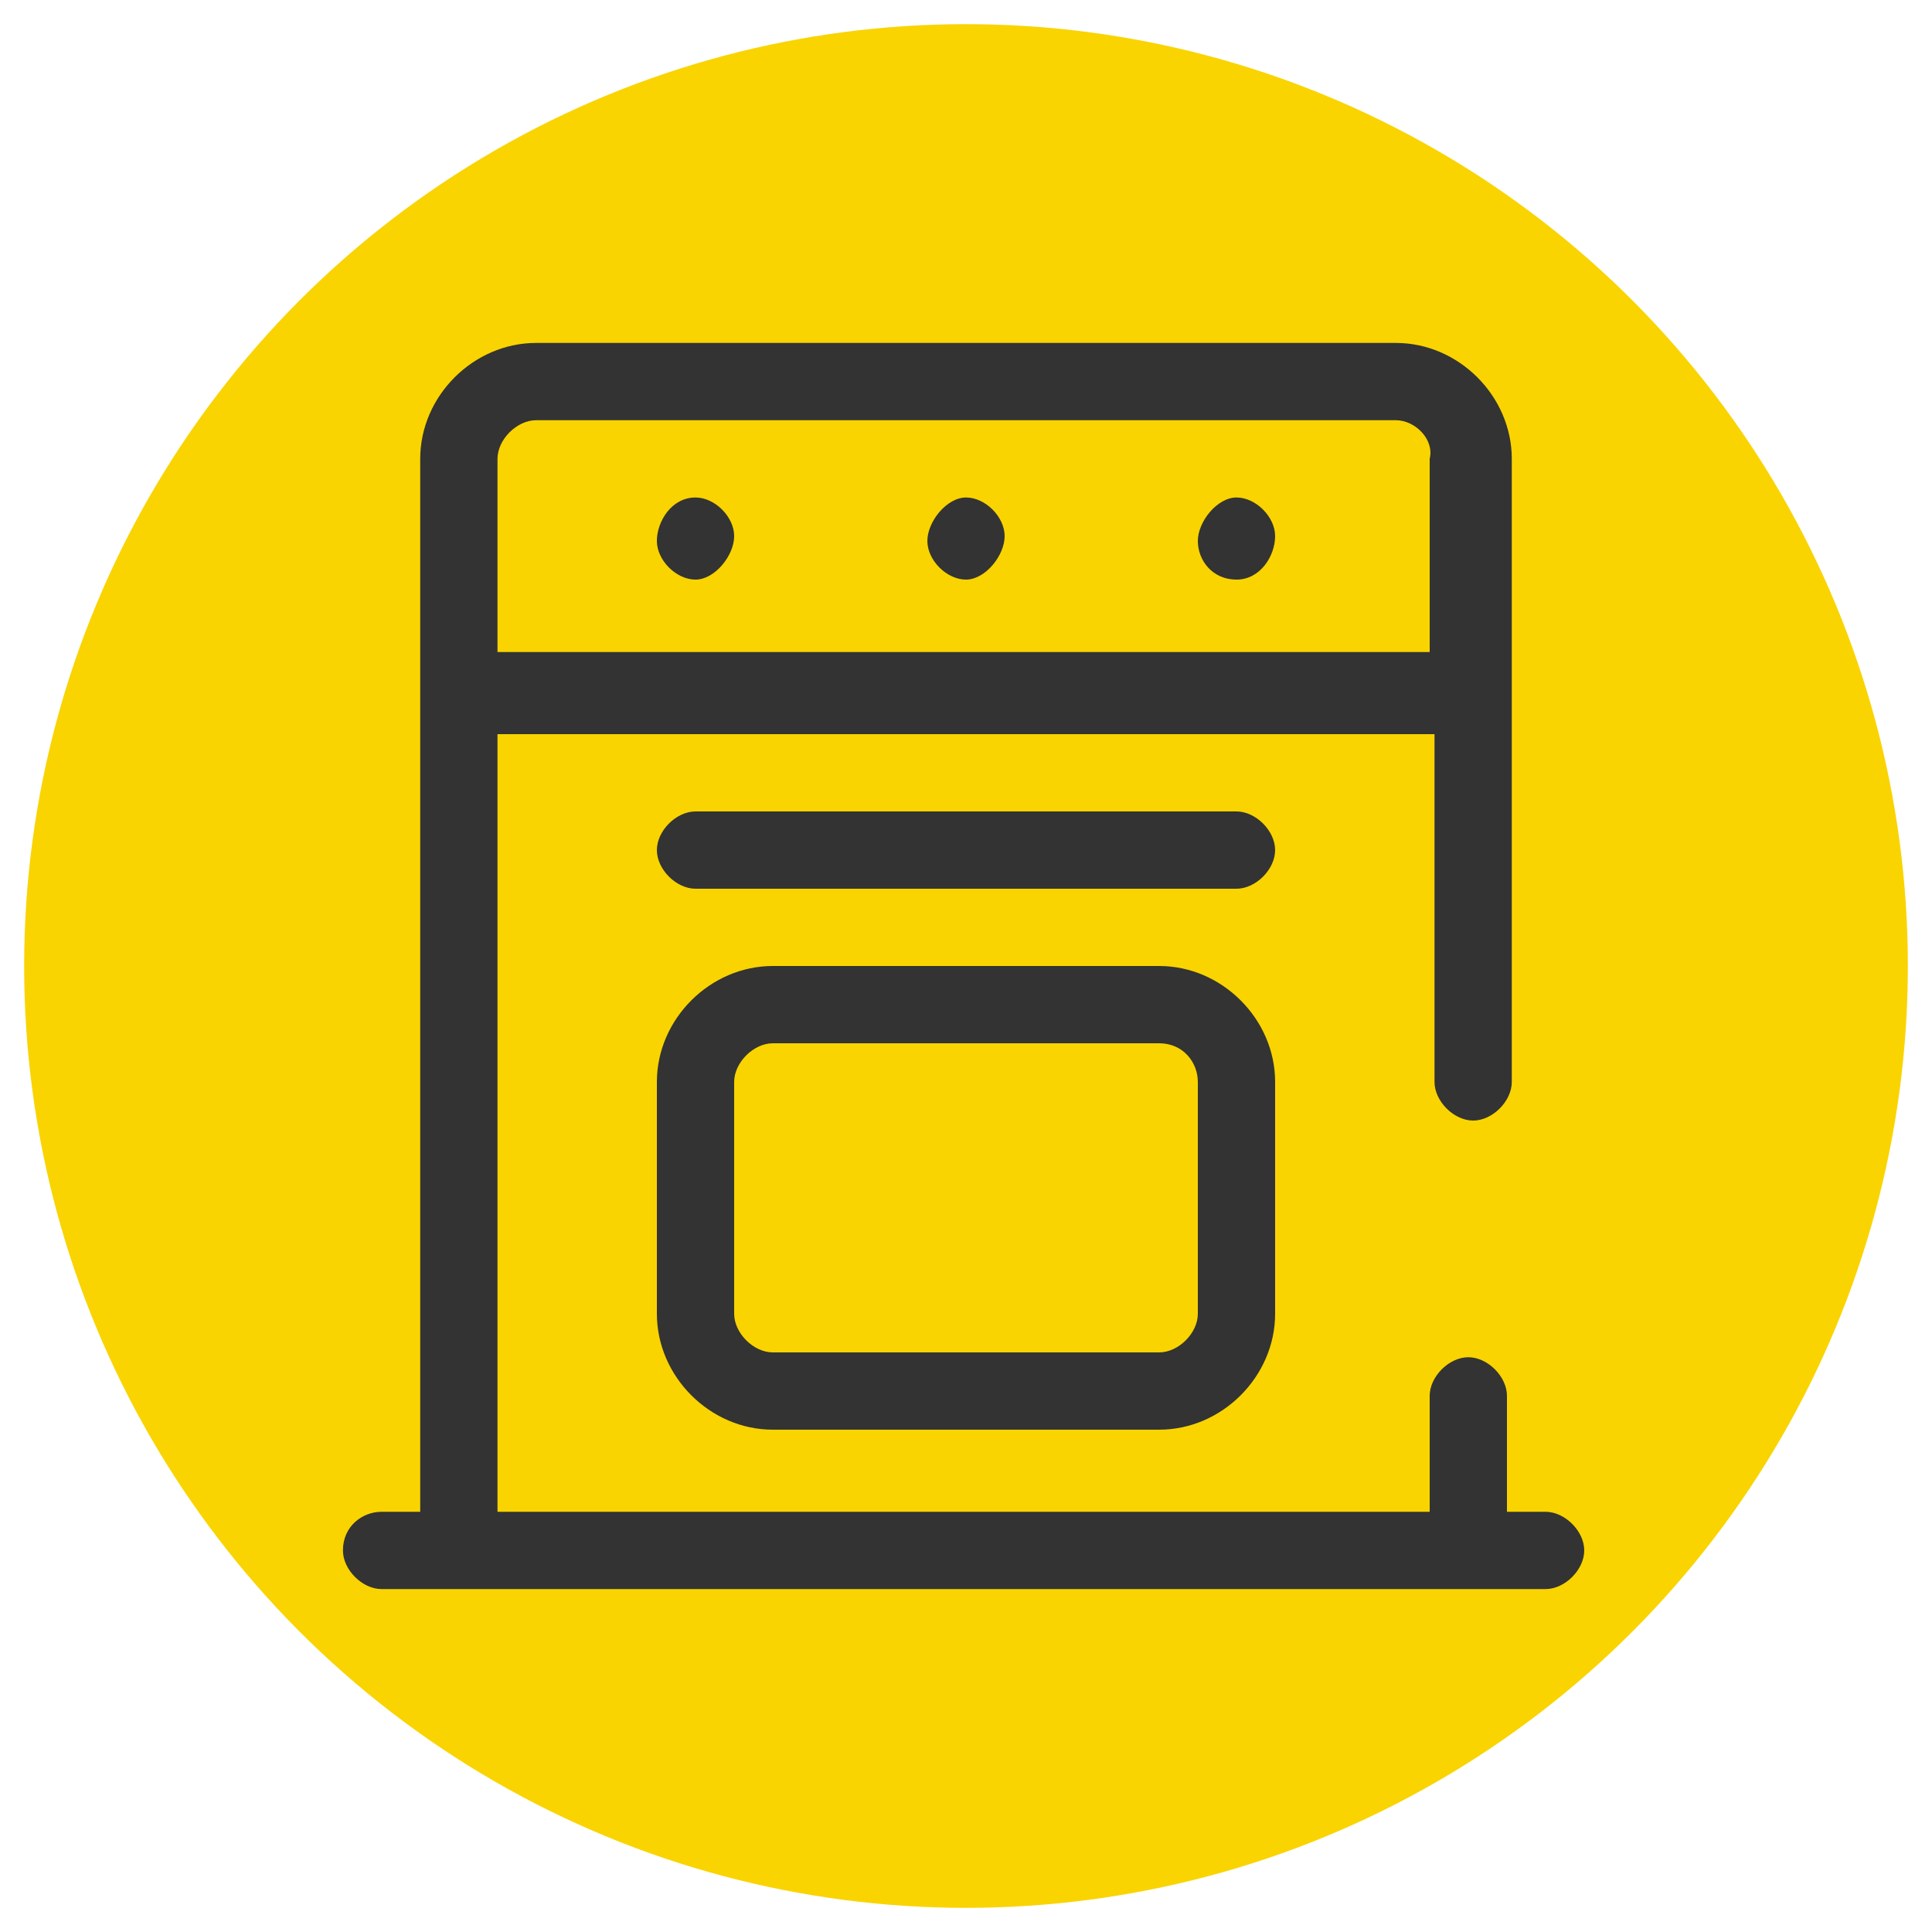
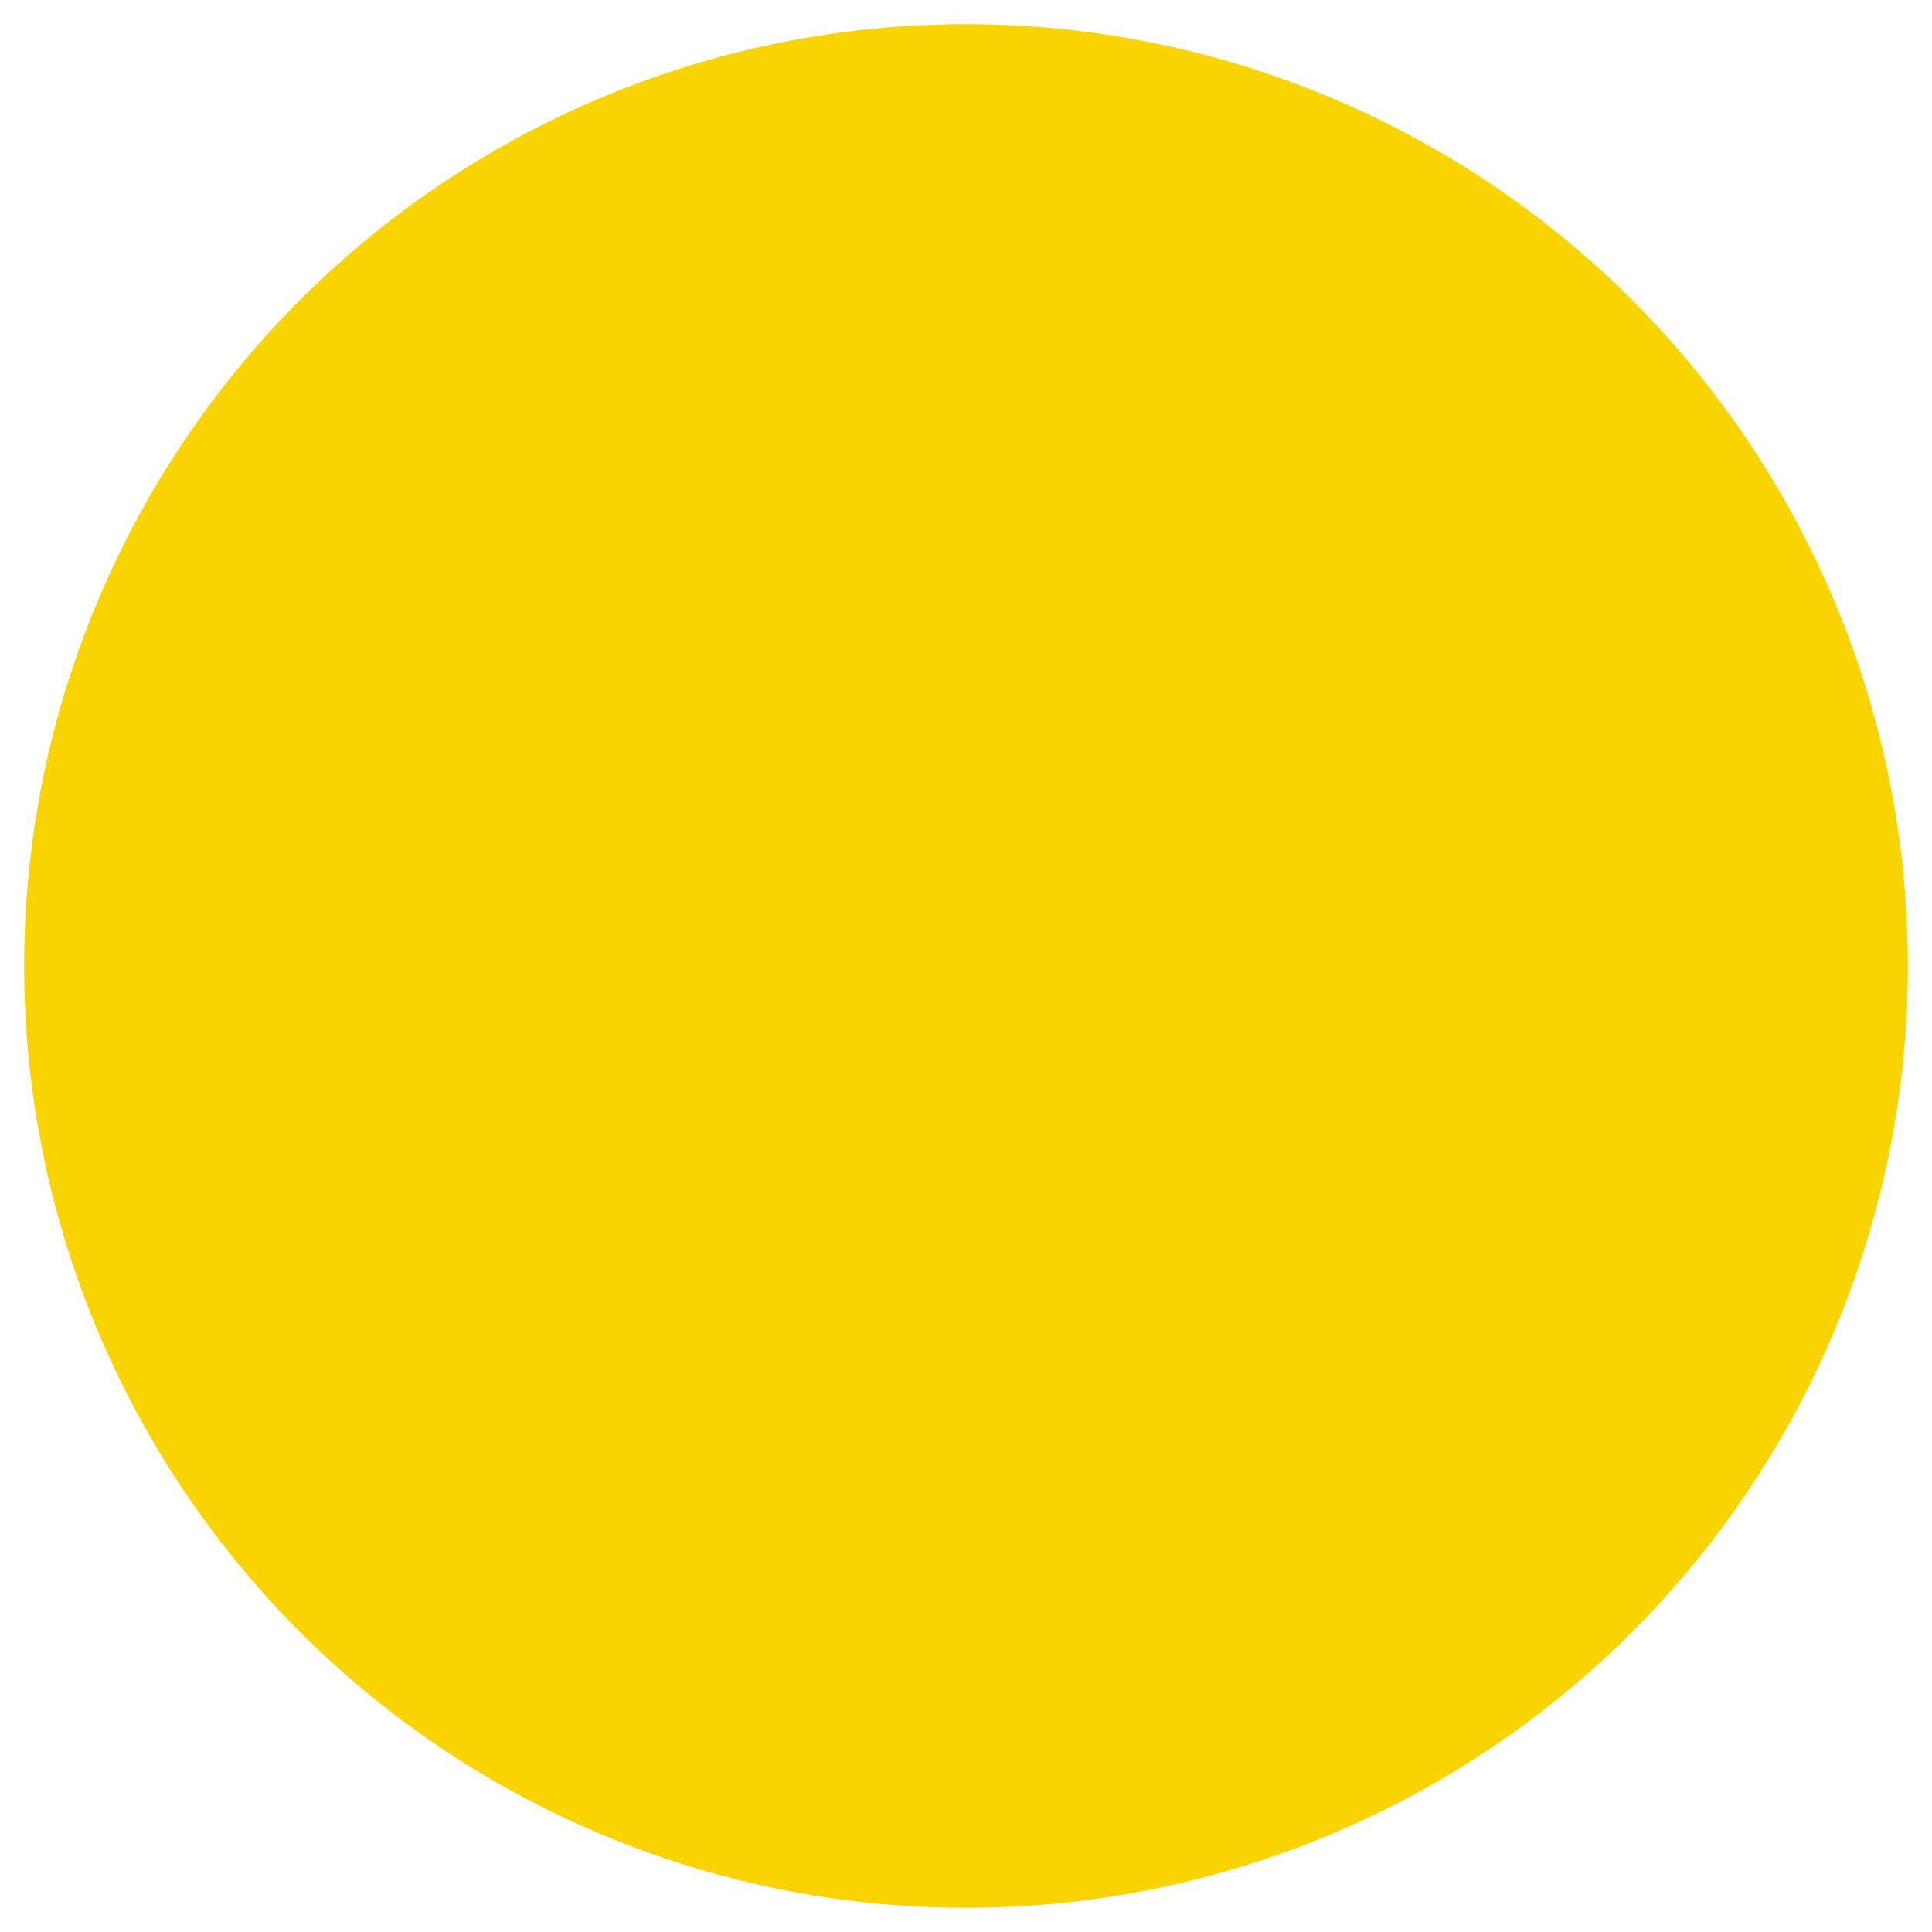
<svg xmlns="http://www.w3.org/2000/svg" version="1.1" id="Capa_2_00000081624271537446283330000003220736309584850611_" x="0px" y="0px" viewBox="0 0 40 40" style="enable-background:new 0 0 40 40;" xml:space="preserve">
  <style type="text/css">
	.st0{fill:#F9D400;}
	.st1{fill:#333333;}
</style>
  <g id="Capa_1-2">
    <g>
      <g id="Grupo_8791">
        <circle id="Elipse_143" class="st0" cx="20" cy="20" r="19.5" />
      </g>
-       <path class="st1" d="M28.9,7.1c1.3,0,2.4,1.1,2.4,2.4v12.9c0,0.4-0.4,0.8-0.8,0.8s-0.8-0.4-0.8-0.8v-7.2H10.3v16.1h19.3v-2.4    c0-0.4,0.4-0.8,0.8-0.8s0.8,0.4,0.8,0.8v2.4h0.8c0.4,0,0.8,0.4,0.8,0.8c0,0.4-0.4,0.8-0.8,0.8H7.9c-0.4,0-0.8-0.4-0.8-0.8    c0-0.5,0.4-0.8,0.8-0.8h0.8V9.5c0-1.3,1.1-2.4,2.4-2.4C11.1,7.1,28.9,7.1,28.9,7.1z M24,20c1.3,0,2.4,1.1,2.4,2.4v4.8    c0,1.3-1.1,2.4-2.4,2.4H16c-1.3,0-2.4-1.1-2.4-2.4v-4.8c0-1.3,1.1-2.4,2.4-2.4H24z M24,21.6H16c-0.4,0-0.8,0.4-0.8,0.8v4.8    c0,0.4,0.4,0.8,0.8,0.8H24c0.4,0,0.8-0.4,0.8-0.8v-4.8C24.8,22,24.5,21.6,24,21.6z M25.6,16.8c0.4,0,0.8,0.4,0.8,0.8    s-0.4,0.8-0.8,0.8H14.4c-0.4,0-0.8-0.4-0.8-0.8s0.4-0.8,0.8-0.8H25.6z M28.9,8.7H11.1c-0.4,0-0.8,0.4-0.8,0.8v4h19.3v-4    C29.7,9.1,29.3,8.7,28.9,8.7z M14.4,10.3c0.4,0,0.8,0.4,0.8,0.8S14.8,12,14.4,12s-0.8-0.4-0.8-0.8S13.9,10.3,14.4,10.3z M20,10.3    c0.4,0,0.8,0.4,0.8,0.8S20.4,12,20,12s-0.8-0.4-0.8-0.8S19.6,10.3,20,10.3z M25.6,10.3c0.4,0,0.8,0.4,0.8,0.8S26.1,12,25.6,12    s-0.8-0.4-0.8-0.8S25.2,10.3,25.6,10.3z" />
    </g>
  </g>
</svg>